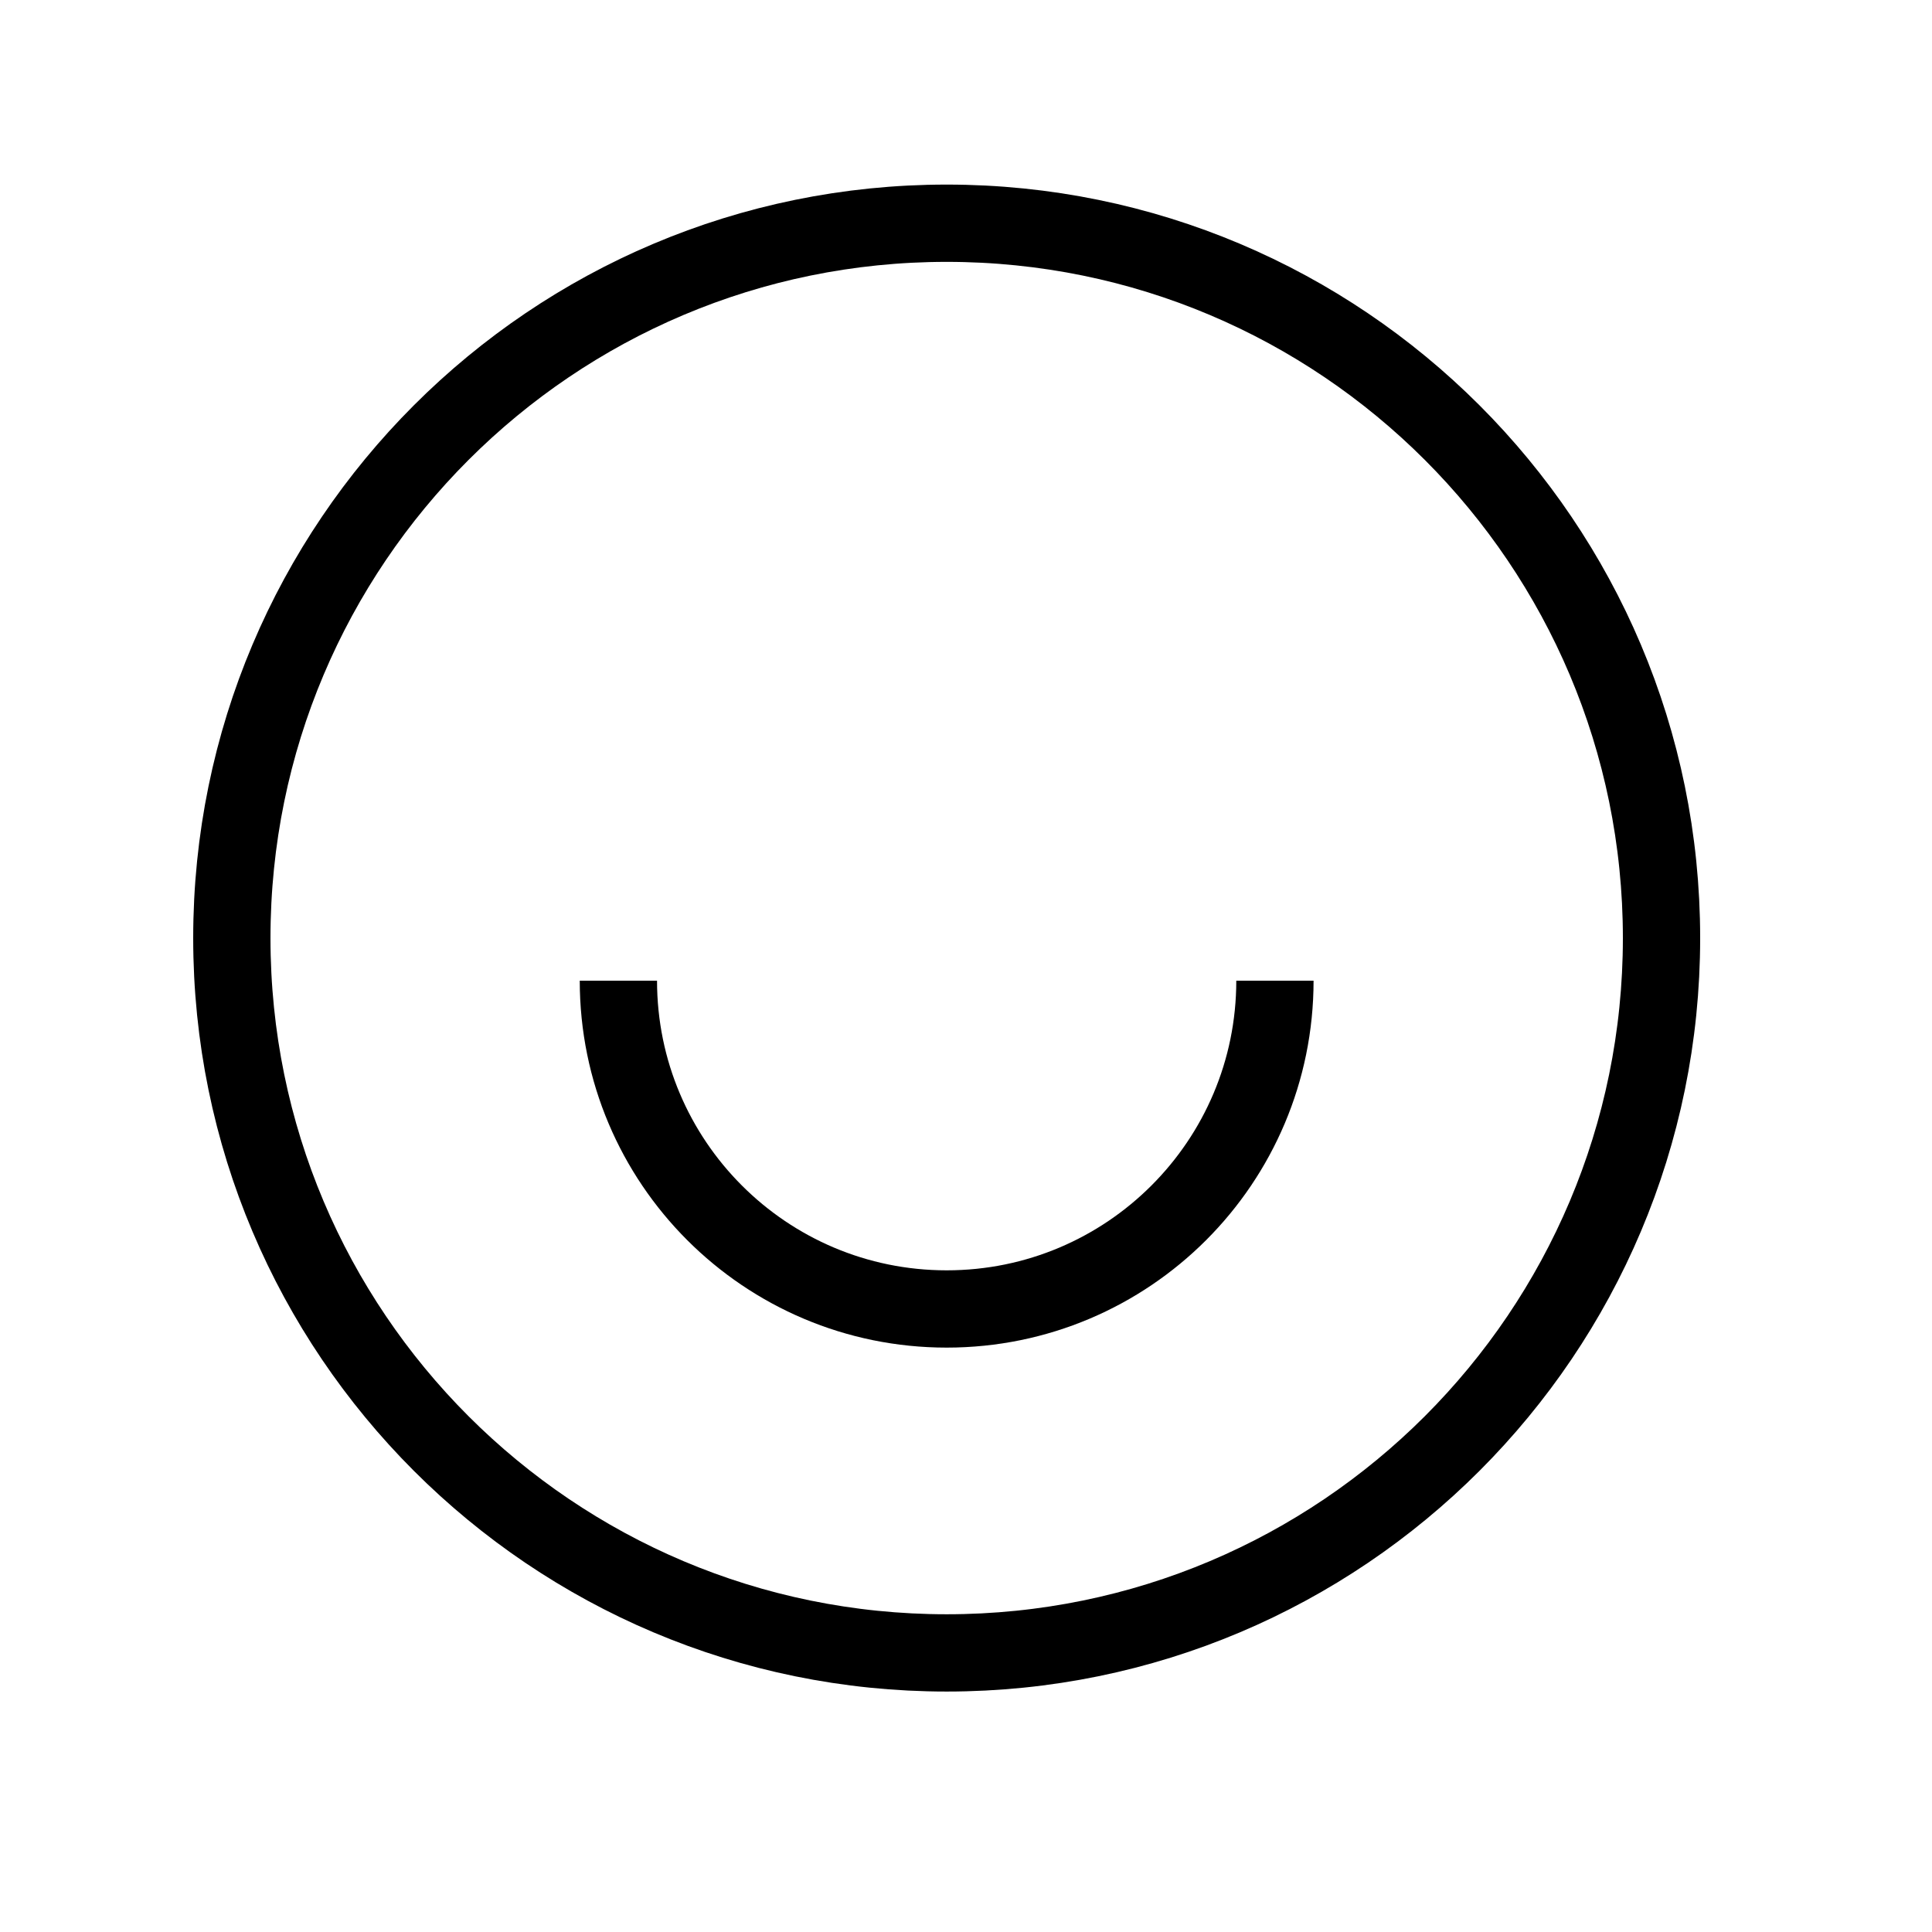
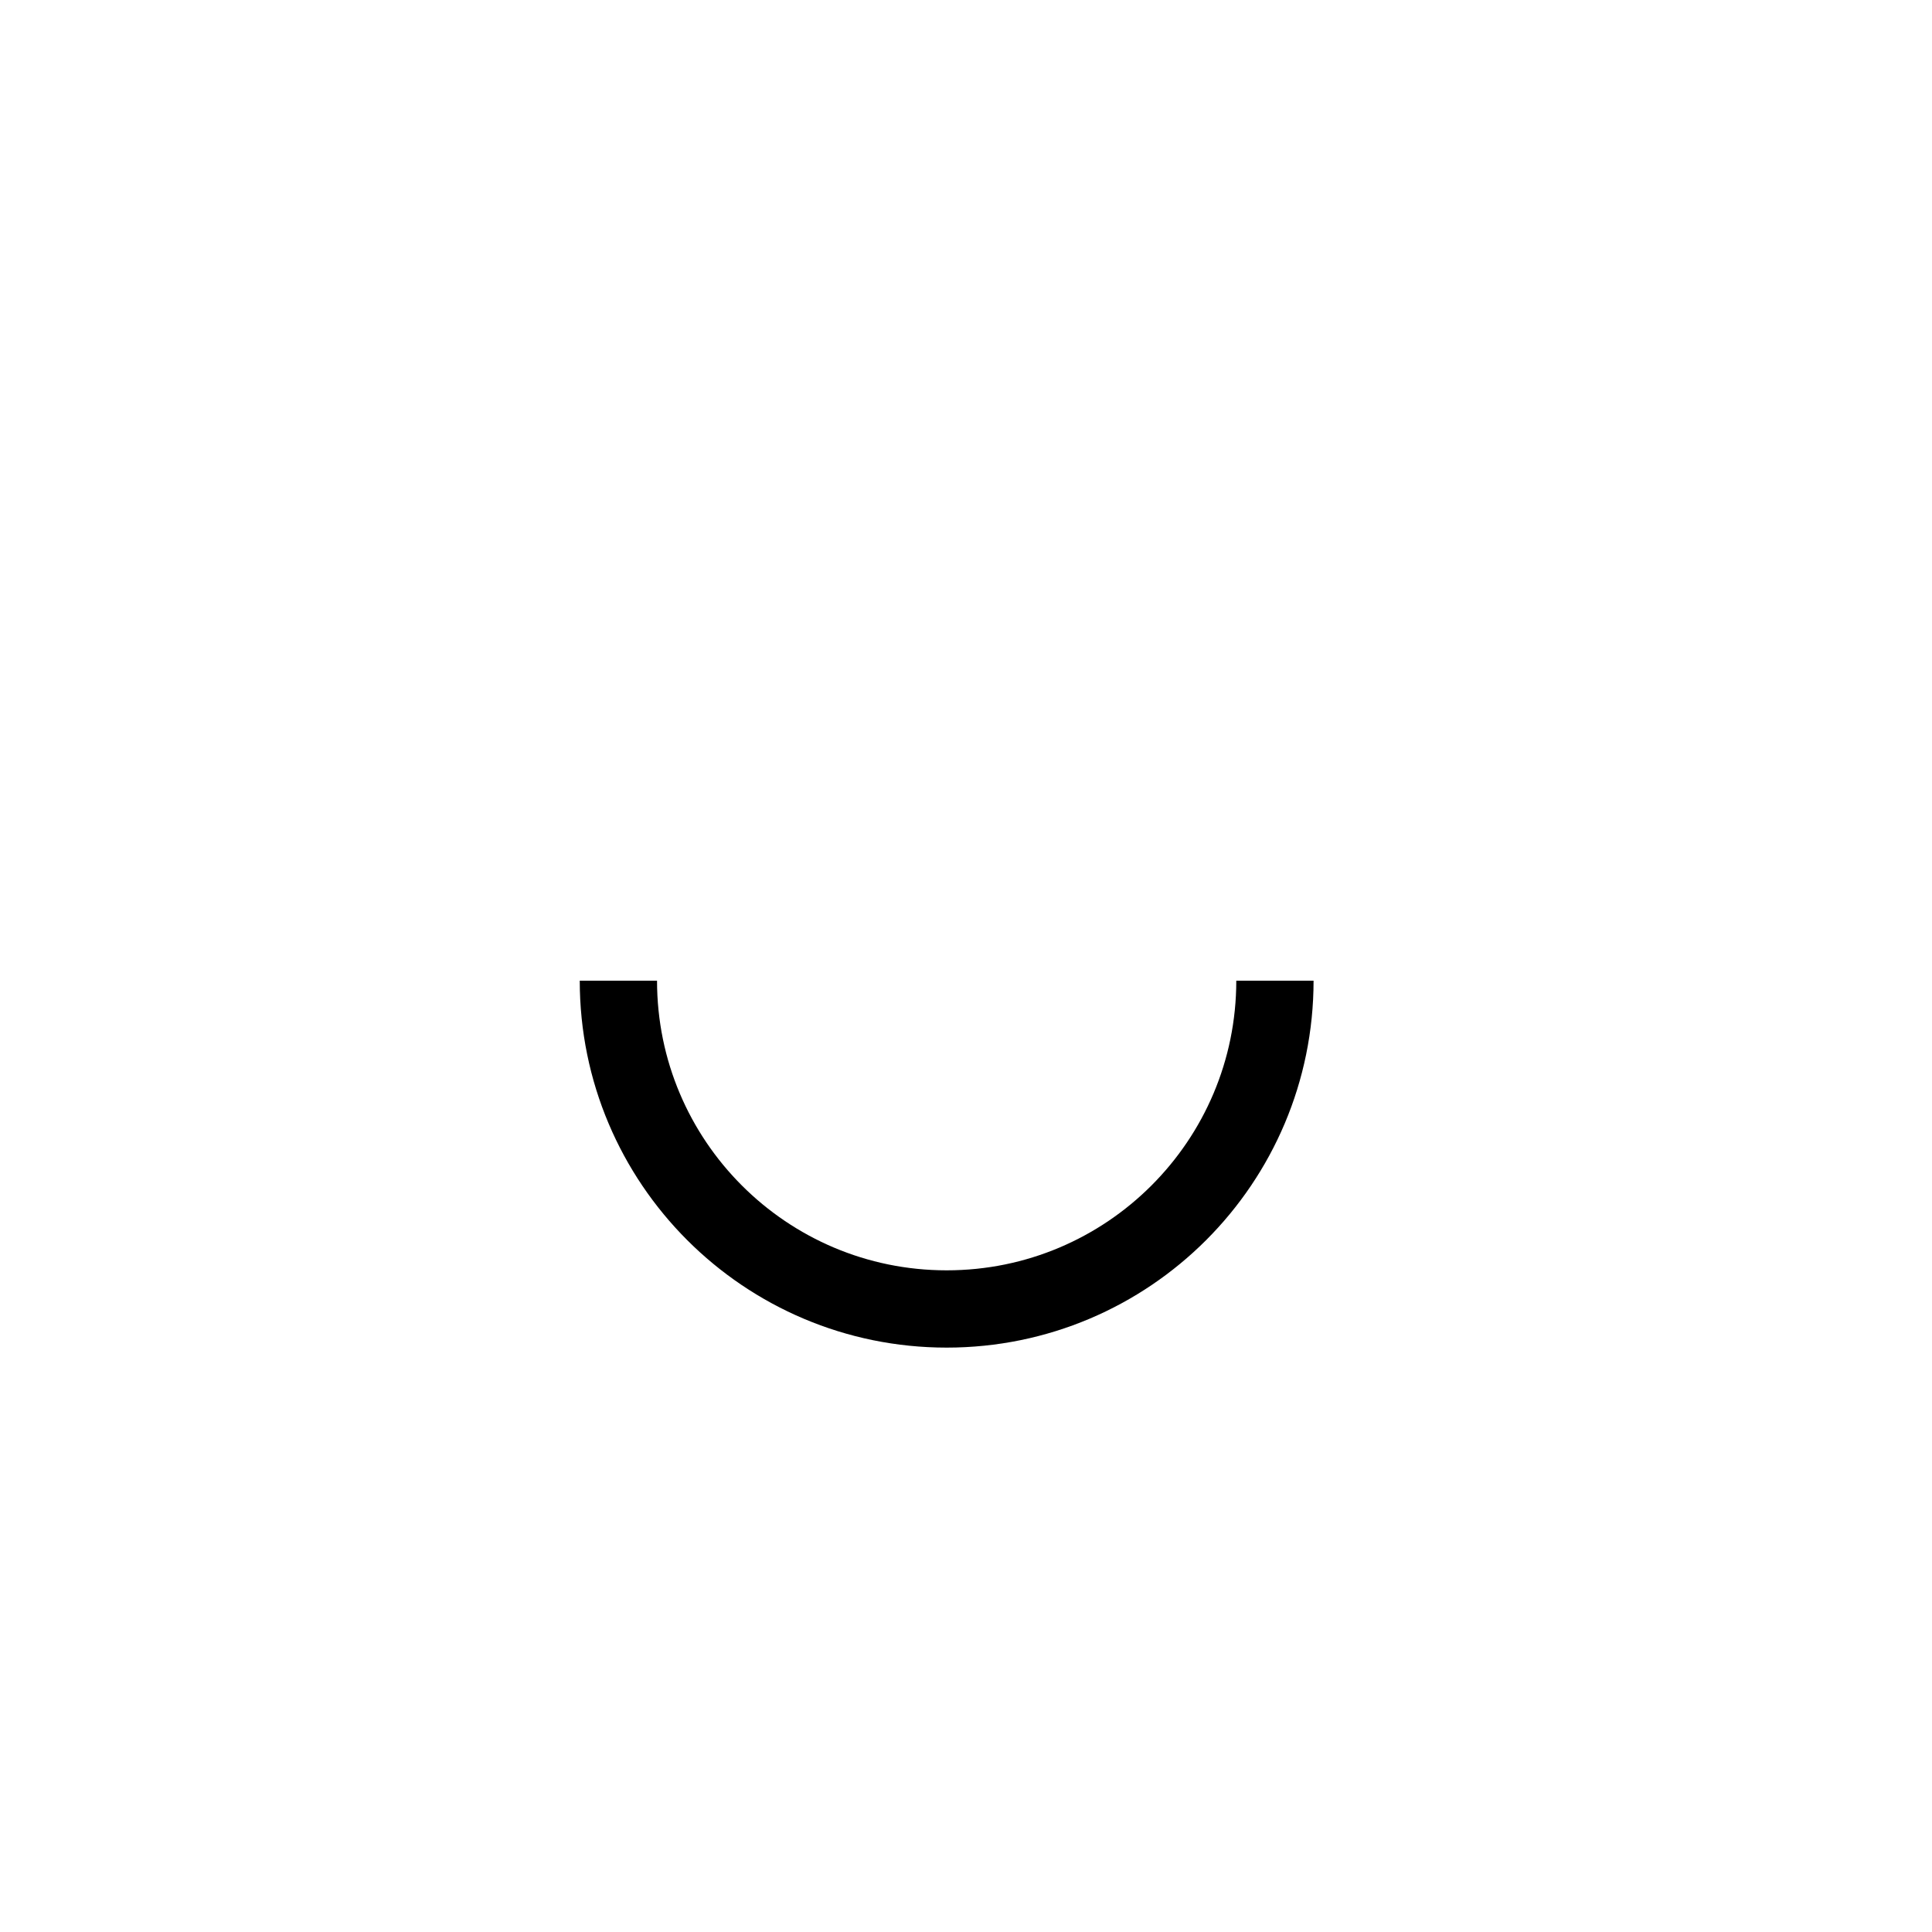
<svg xmlns="http://www.w3.org/2000/svg" width="50" height="50" viewBox="0 0 50 50" fill="none">
-   <path d="M24.5 42.777C34.717 42.777 43 34.495 43 24.277C43 14.06 34.717 5.777 24.5 5.777C14.283 5.777 6 14.06 6 24.277C6 34.495 14.283 42.777 24.5 42.777Z" stroke="black" stroke-width="2" />
  <path d="M32.995 25.38C32.995 30.072 29.192 33.876 24.5 33.876C19.808 33.876 16.004 30.072 16.004 25.38" stroke="black" stroke-width="2" />
</svg>